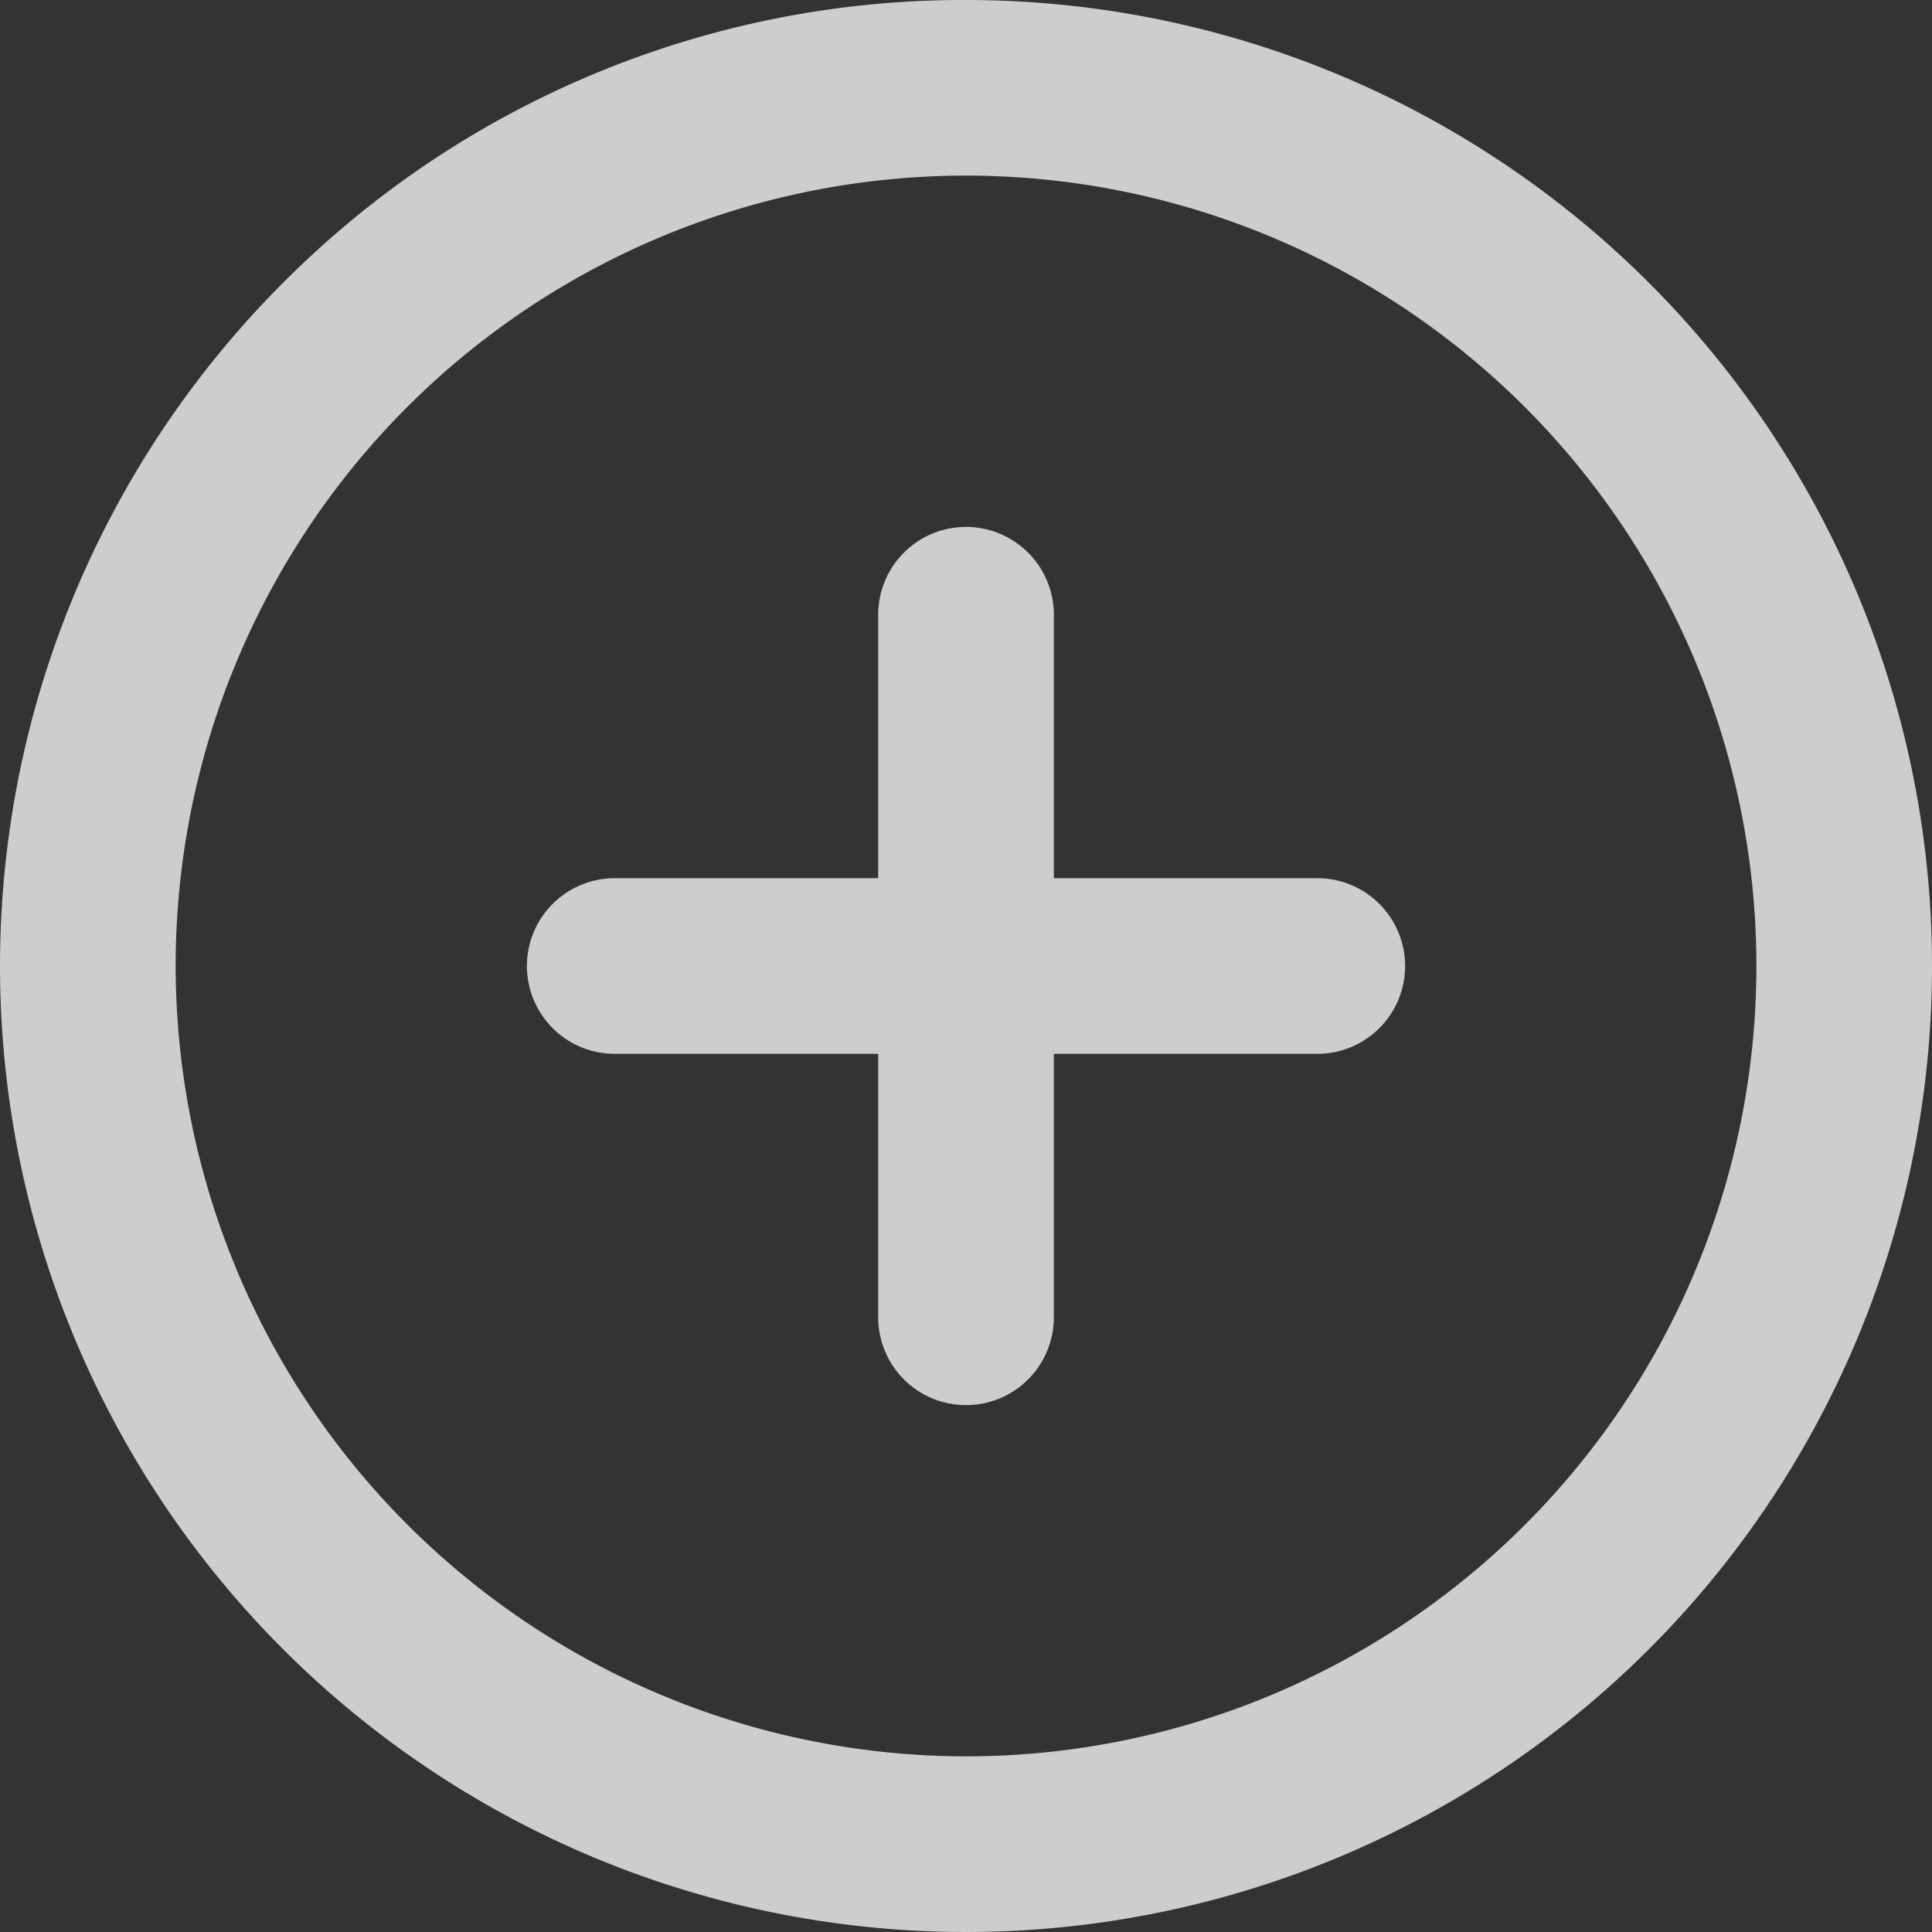
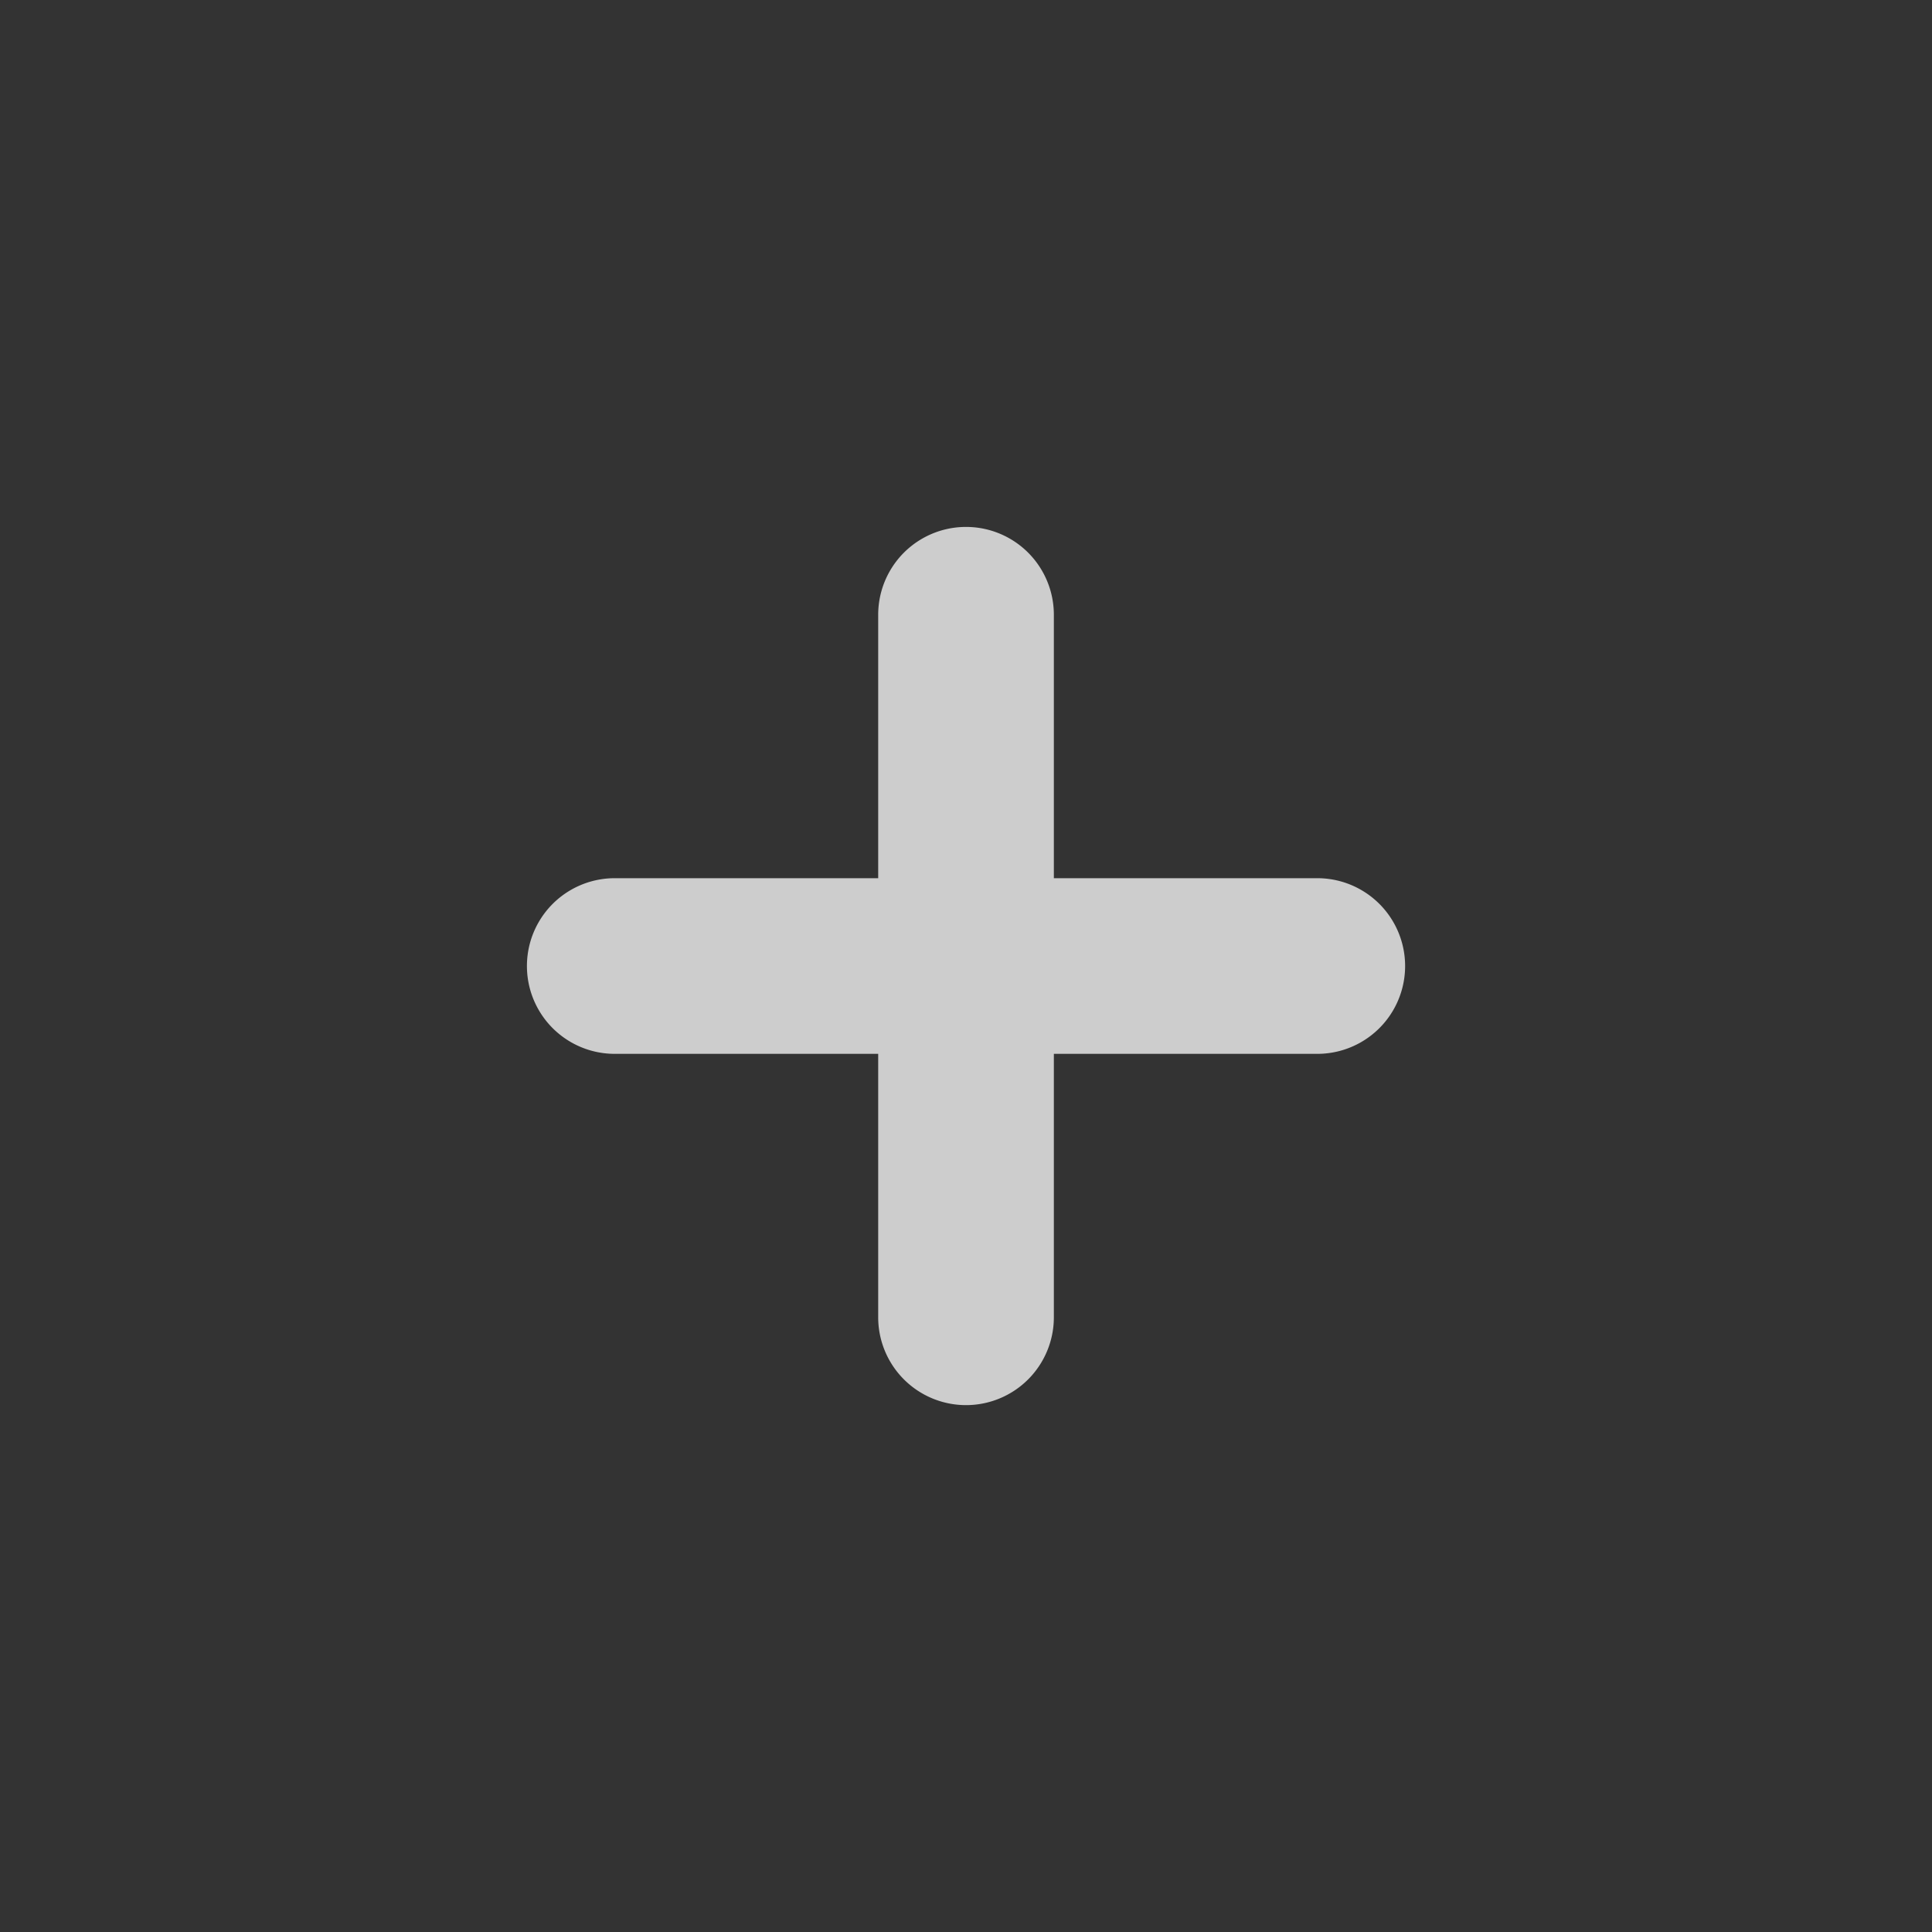
<svg xmlns="http://www.w3.org/2000/svg" width="40.123" height="40.123" viewBox="0 0 40.123 40.123">
  <rect x="0" y="0" width="40.123" height="40.123" fill="#333333" stroke="none" />
  <g id="_8666718_plus_circle_icon" data-name="8666718_plus_circle_icon" transform="translate(-1 -1)" opacity="0.752">
-     <path id="Ellipse_13" data-name="Ellipse 13" d="M19.061-1A20.061,20.061,0,0,1,33.247,33.247,20.061,20.061,0,0,1,4.876,4.876,19.93,19.93,0,0,1,19.061-1Zm0,36.475A16.414,16.414,0,1,0,2.648,19.061,16.432,16.432,0,0,0,19.061,35.475Z" transform="translate(2 2)" fill="#fff" />
    <path id="Line_18" data-name="Line 18" d="M.824,17.238A1.824,1.824,0,0,1-1,15.414V.824a1.824,1.824,0,1,1,3.648,0v14.59A1.824,1.824,0,0,1,.824,17.238Z" transform="translate(20.238 12.943)" fill="#fff" />
    <path id="Line_19" data-name="Line 19" d="M15.414,2.648H.824A1.824,1.824,0,1,1,.824-1h14.59a1.824,1.824,0,1,1,0,3.648Z" transform="translate(12.943 20.238)" fill="#fff" />
  </g>
</svg>